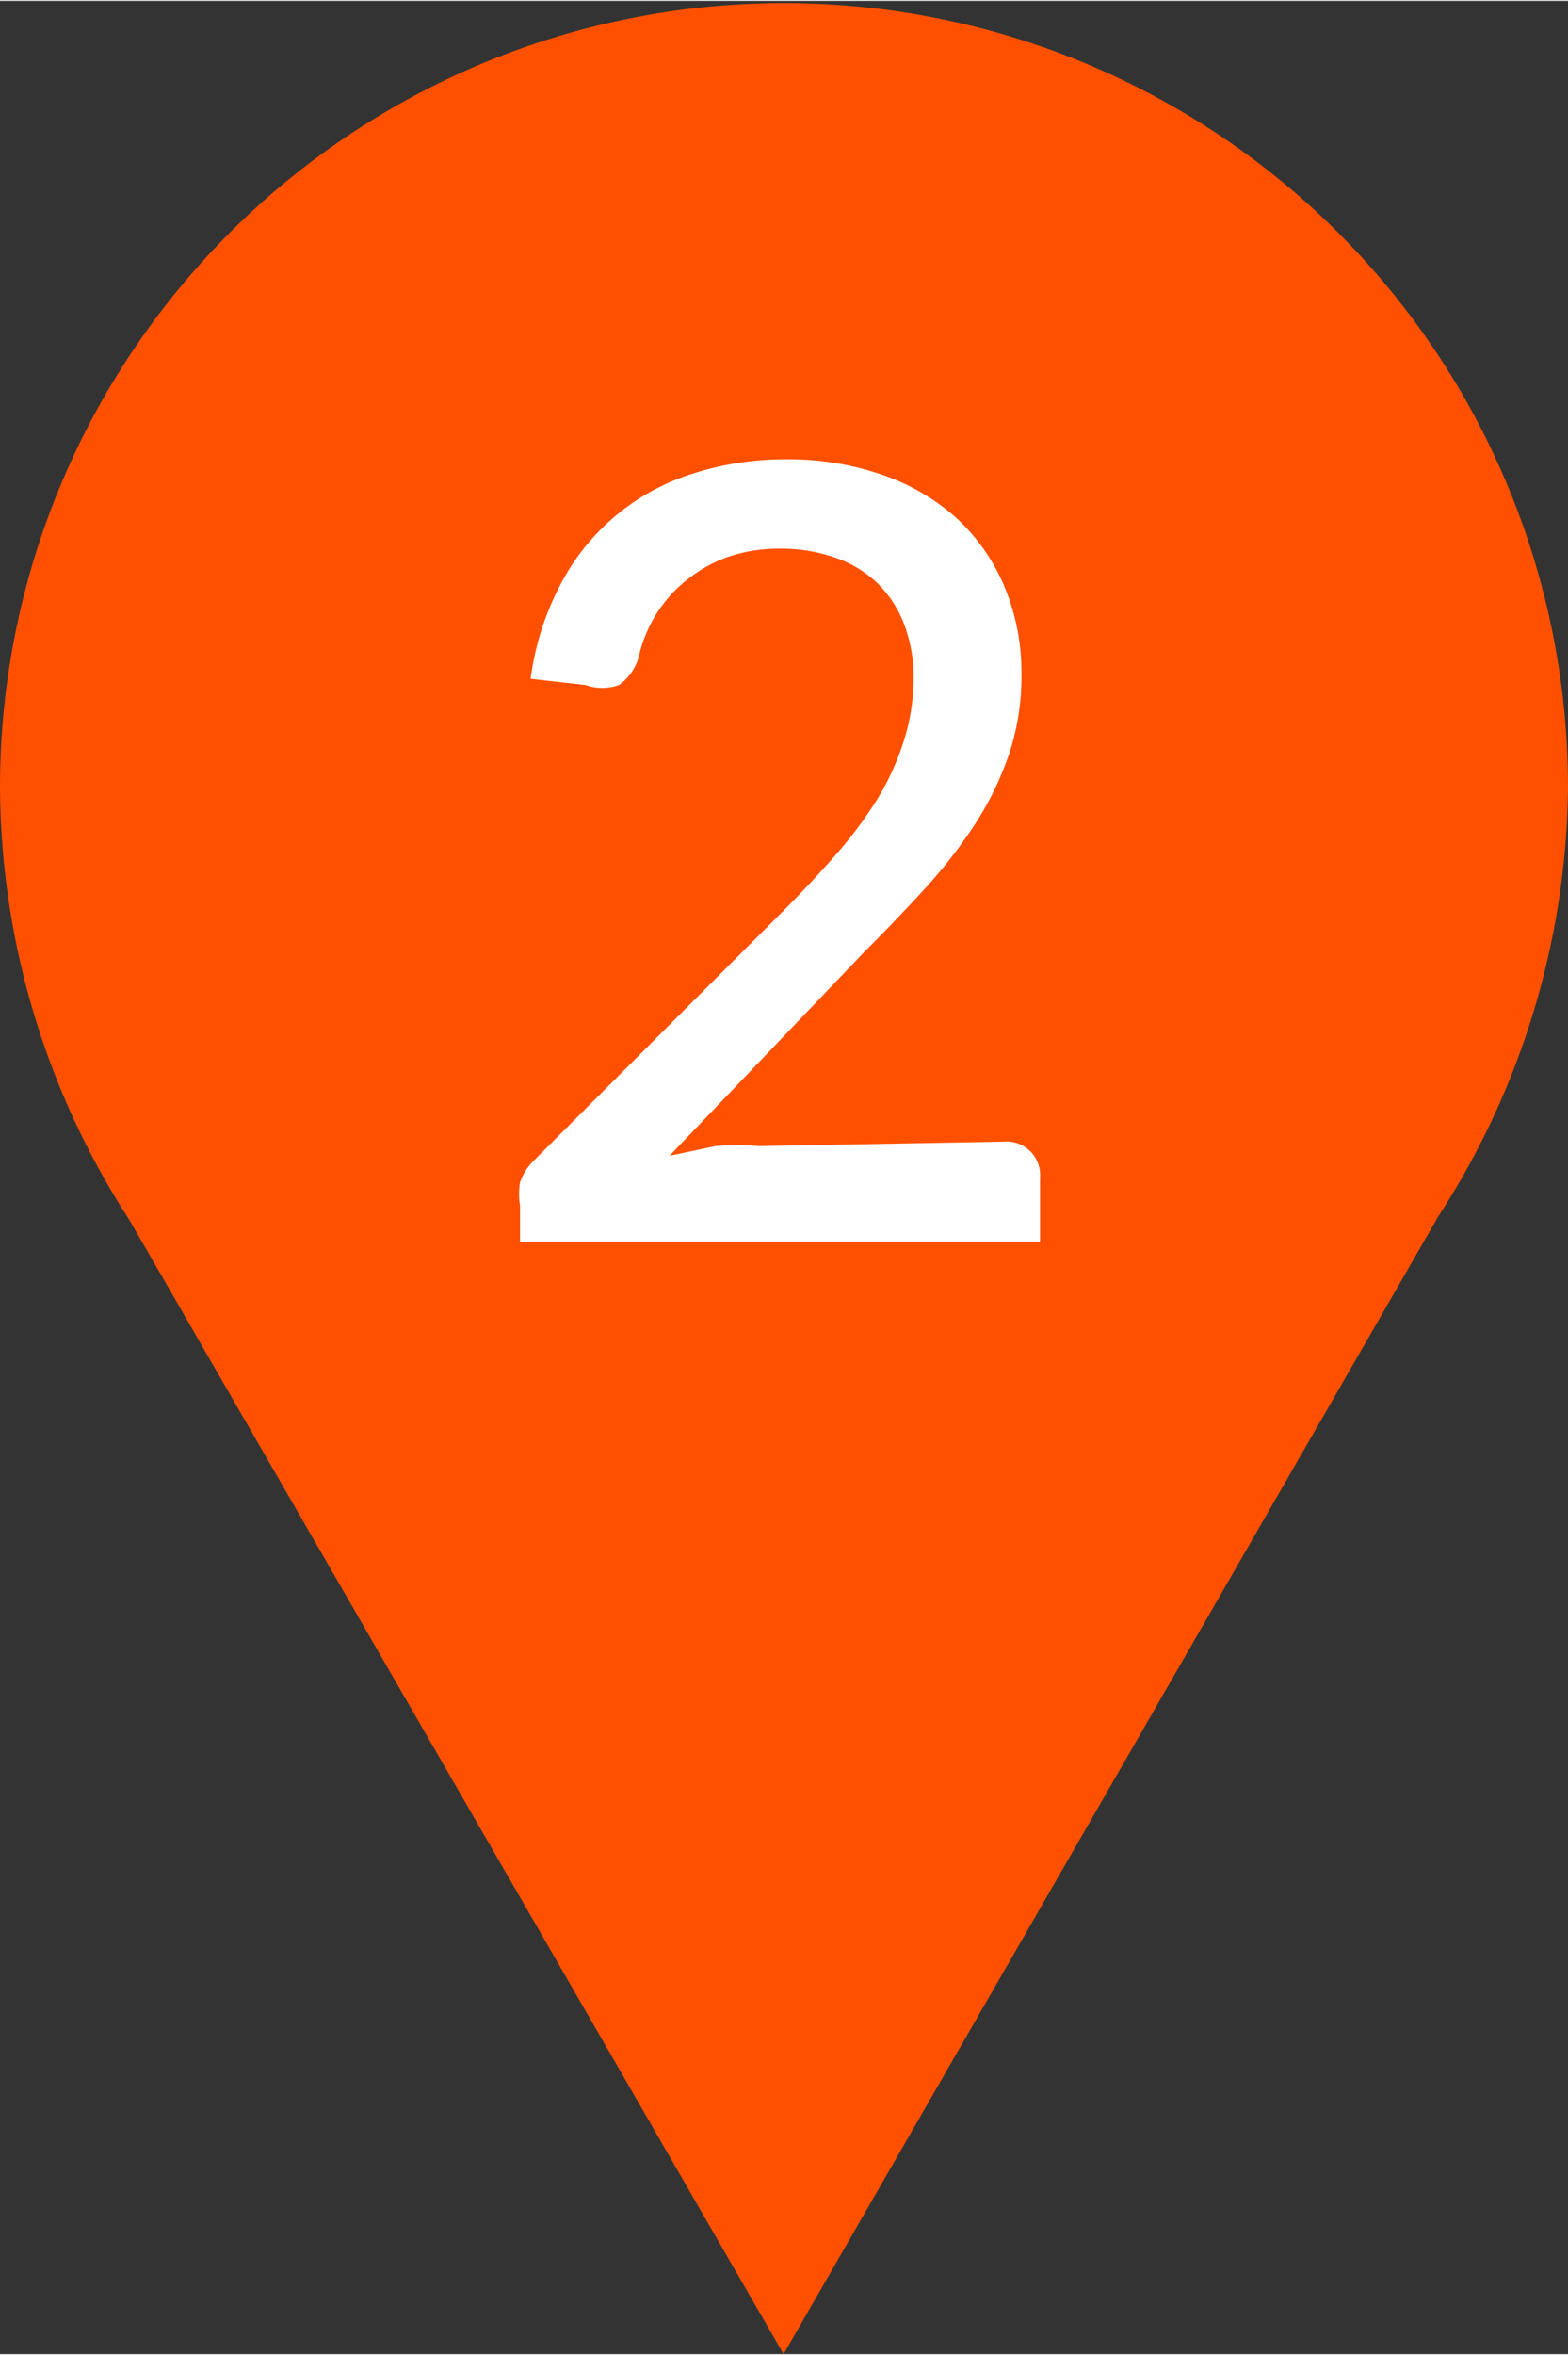
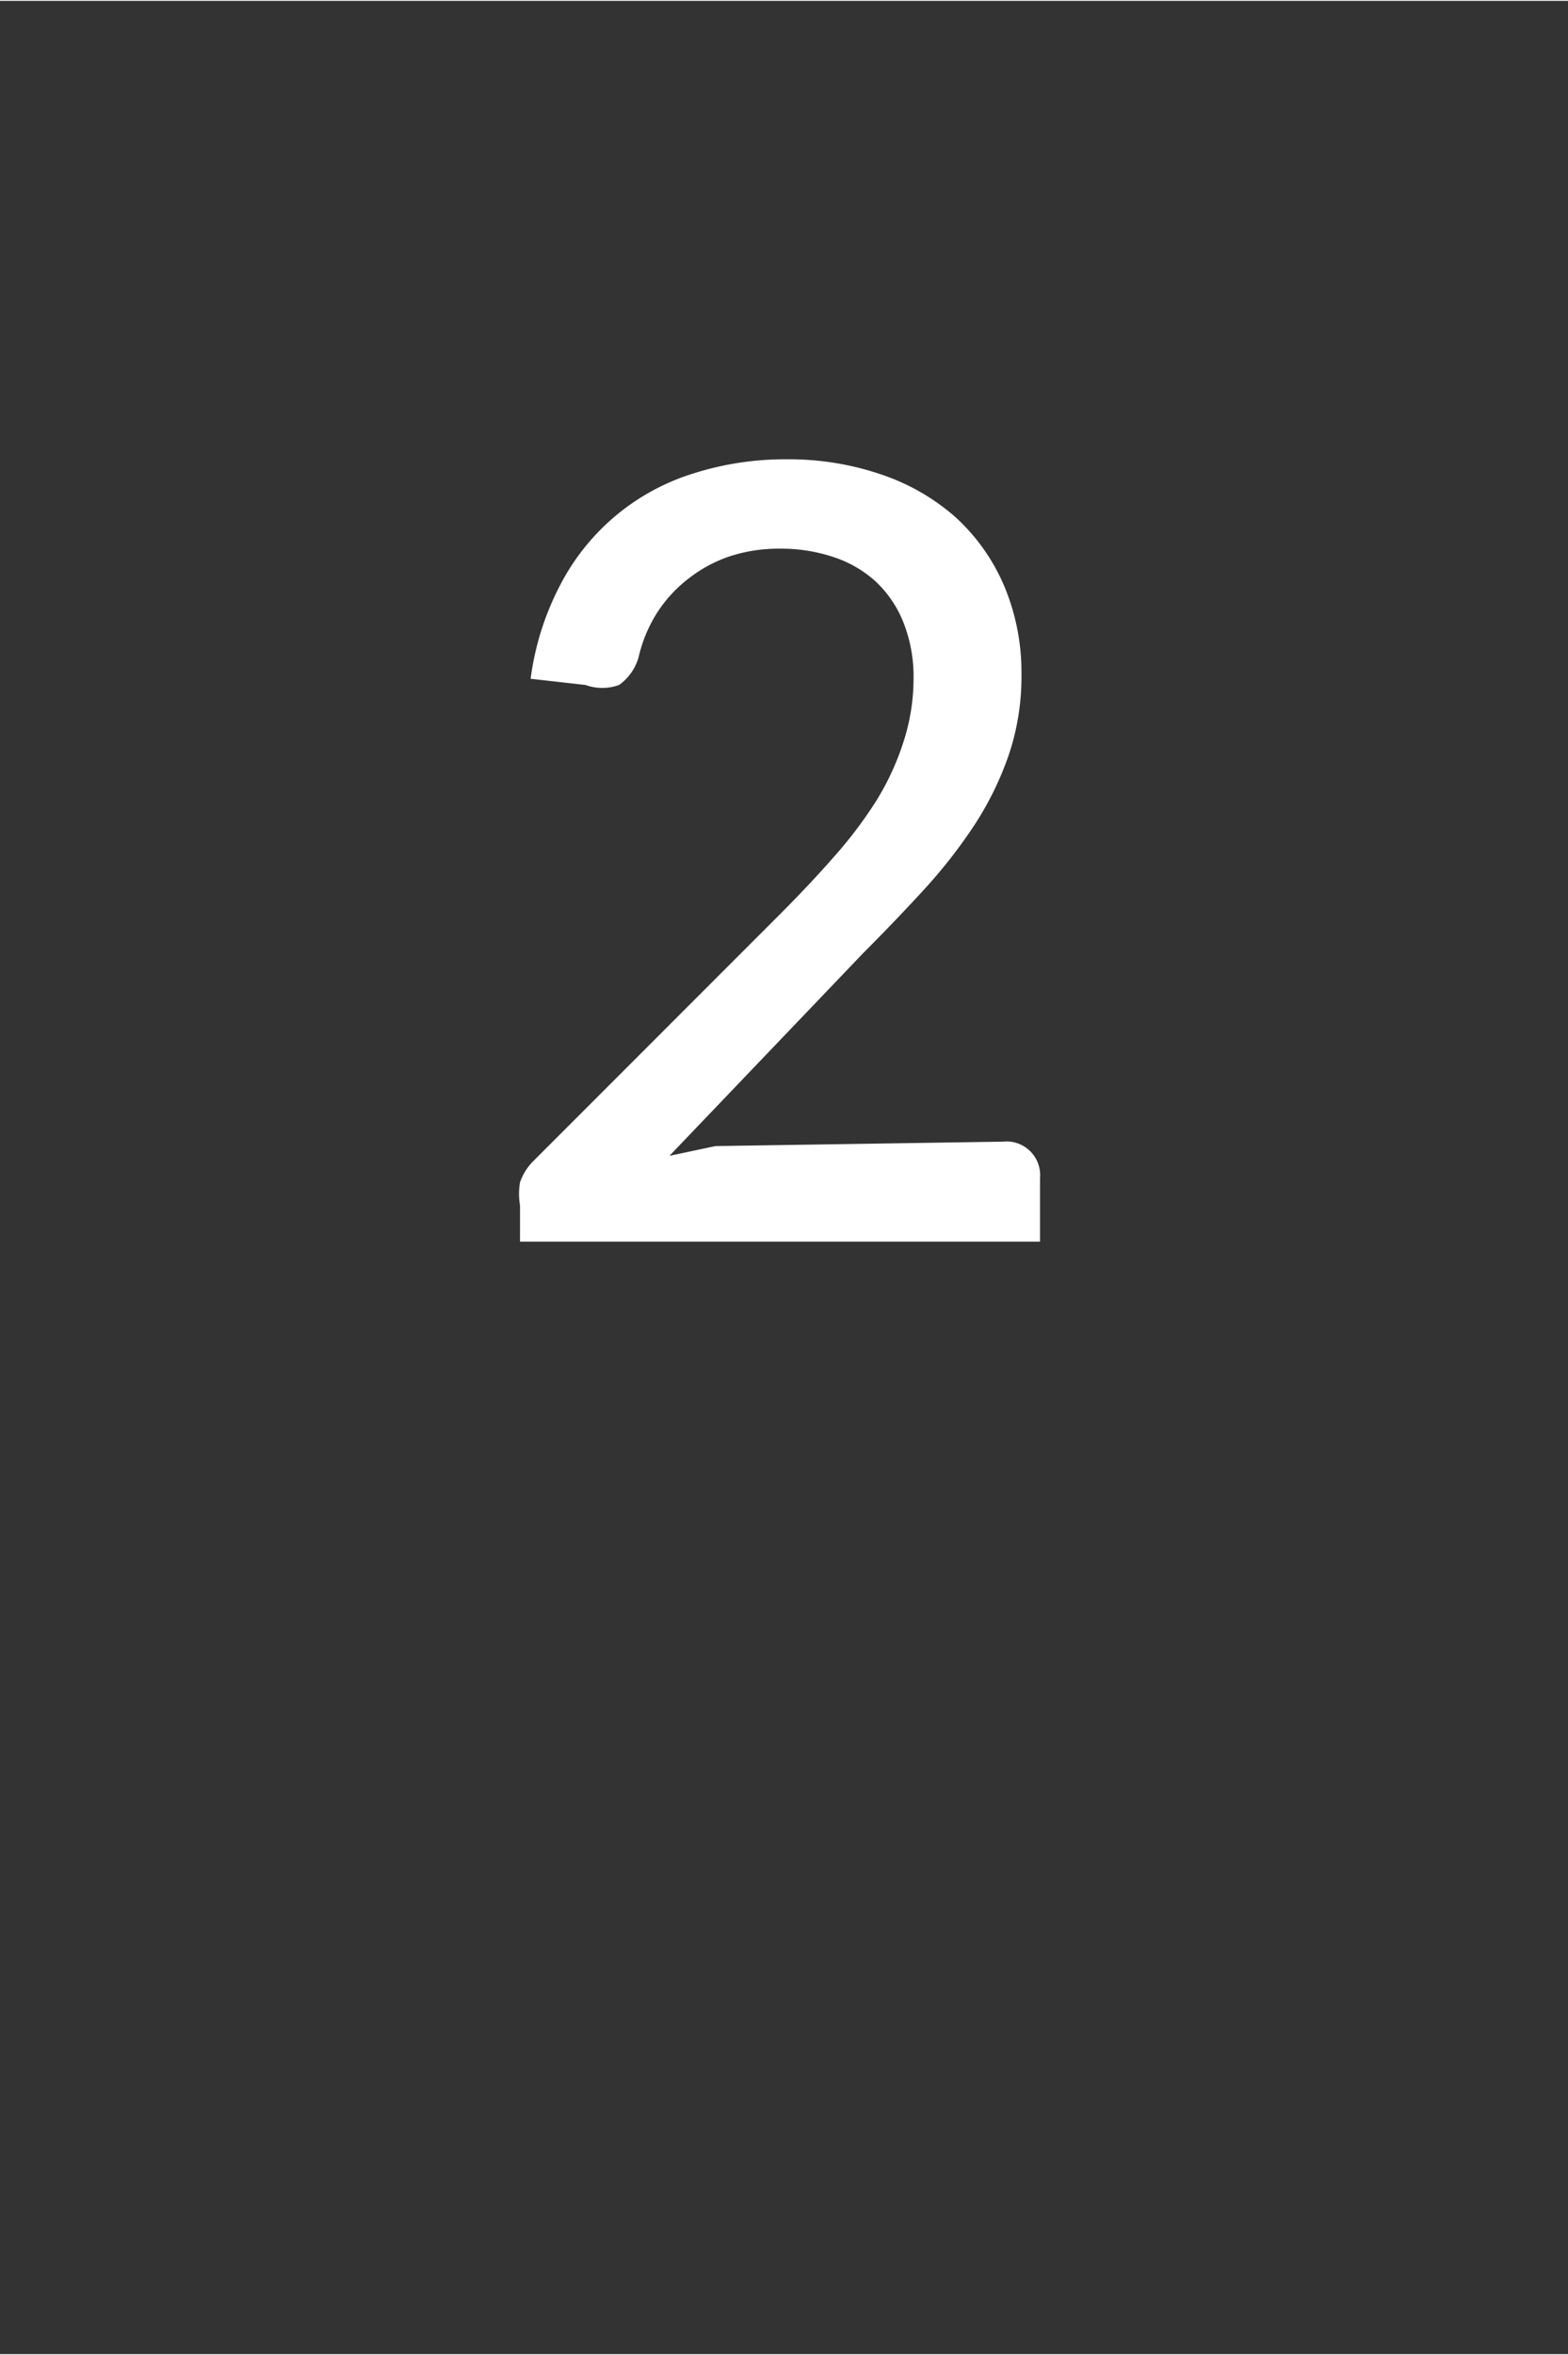
<svg xmlns="http://www.w3.org/2000/svg" id="Number" width="6.25mm" height="9.38mm" viewBox="0 0 17.73 26.59">
  <rect x="0" y="0" width="17.73" height="26.59" fill="#333333" stroke="none" />
  <defs>
    <style>.cls-1{fill:#ff5000;}.cls-2{fill:#fff;}</style>
  </defs>
  <title>marker-7002000</title>
-   <path class="cls-1" d="M17.73,15A8.86,8.86,0,1,0,0,15a9.06,9.06,0,0,0,1.46,4.88L8.86,32.7l7.4-12.85A9.06,9.06,0,0,0,17.73,15Z" transform="translate(0 -6.11)" />
-   <path class="cls-2" d="M11.34,19a.38.38,0,0,1,.42.41v.72H5.88v-.41a.77.77,0,0,1,0-.26.63.63,0,0,1,.16-.25l2.77-2.77q.35-.35.63-.67a4.81,4.81,0,0,0,.48-.64,3,3,0,0,0,.3-.66,2.32,2.32,0,0,0,.11-.71,1.66,1.66,0,0,0-.12-.64,1.28,1.28,0,0,0-.32-.46,1.32,1.32,0,0,0-.48-.27,1.85,1.85,0,0,0-.59-.09,1.78,1.78,0,0,0-.58.09,1.58,1.58,0,0,0-.47.26,1.52,1.52,0,0,0-.35.39,1.6,1.6,0,0,0-.2.49.58.58,0,0,1-.22.31.56.56,0,0,1-.38,0L6,13.77a3.16,3.16,0,0,1,.34-1.07,2.54,2.54,0,0,1,1.5-1.25,3.42,3.42,0,0,1,1.06-.16,3.23,3.23,0,0,1,1.06.17,2.45,2.45,0,0,1,.84.48,2.24,2.24,0,0,1,.55.77,2.51,2.51,0,0,1,.2,1,2.77,2.77,0,0,1-.14.91,3.58,3.58,0,0,1-.39.8,5.81,5.81,0,0,1-.57.73q-.33.36-.69.72L7.57,19.16l.52-.11a3,3,0,0,1,.49,0Z" transform="translate(0 -6.11)" />
+   <path class="cls-2" d="M11.34,19a.38.38,0,0,1,.42.41v.72H5.88v-.41a.77.77,0,0,1,0-.26.63.63,0,0,1,.16-.25l2.77-2.77q.35-.35.63-.67a4.81,4.81,0,0,0,.48-.64,3,3,0,0,0,.3-.66,2.32,2.32,0,0,0,.11-.71,1.66,1.66,0,0,0-.12-.64,1.28,1.28,0,0,0-.32-.46,1.32,1.32,0,0,0-.48-.27,1.85,1.85,0,0,0-.59-.09,1.78,1.78,0,0,0-.58.09,1.58,1.58,0,0,0-.47.26,1.52,1.52,0,0,0-.35.39,1.6,1.6,0,0,0-.2.49.58.58,0,0,1-.22.31.56.56,0,0,1-.38,0L6,13.77a3.16,3.16,0,0,1,.34-1.07,2.54,2.54,0,0,1,1.5-1.25,3.42,3.42,0,0,1,1.06-.16,3.23,3.23,0,0,1,1.06.17,2.45,2.45,0,0,1,.84.48,2.24,2.24,0,0,1,.55.77,2.51,2.51,0,0,1,.2,1,2.77,2.77,0,0,1-.14.91,3.58,3.58,0,0,1-.39.8,5.81,5.81,0,0,1-.57.73q-.33.36-.69.72L7.57,19.16l.52-.11Z" transform="translate(0 -6.11)" />
</svg>